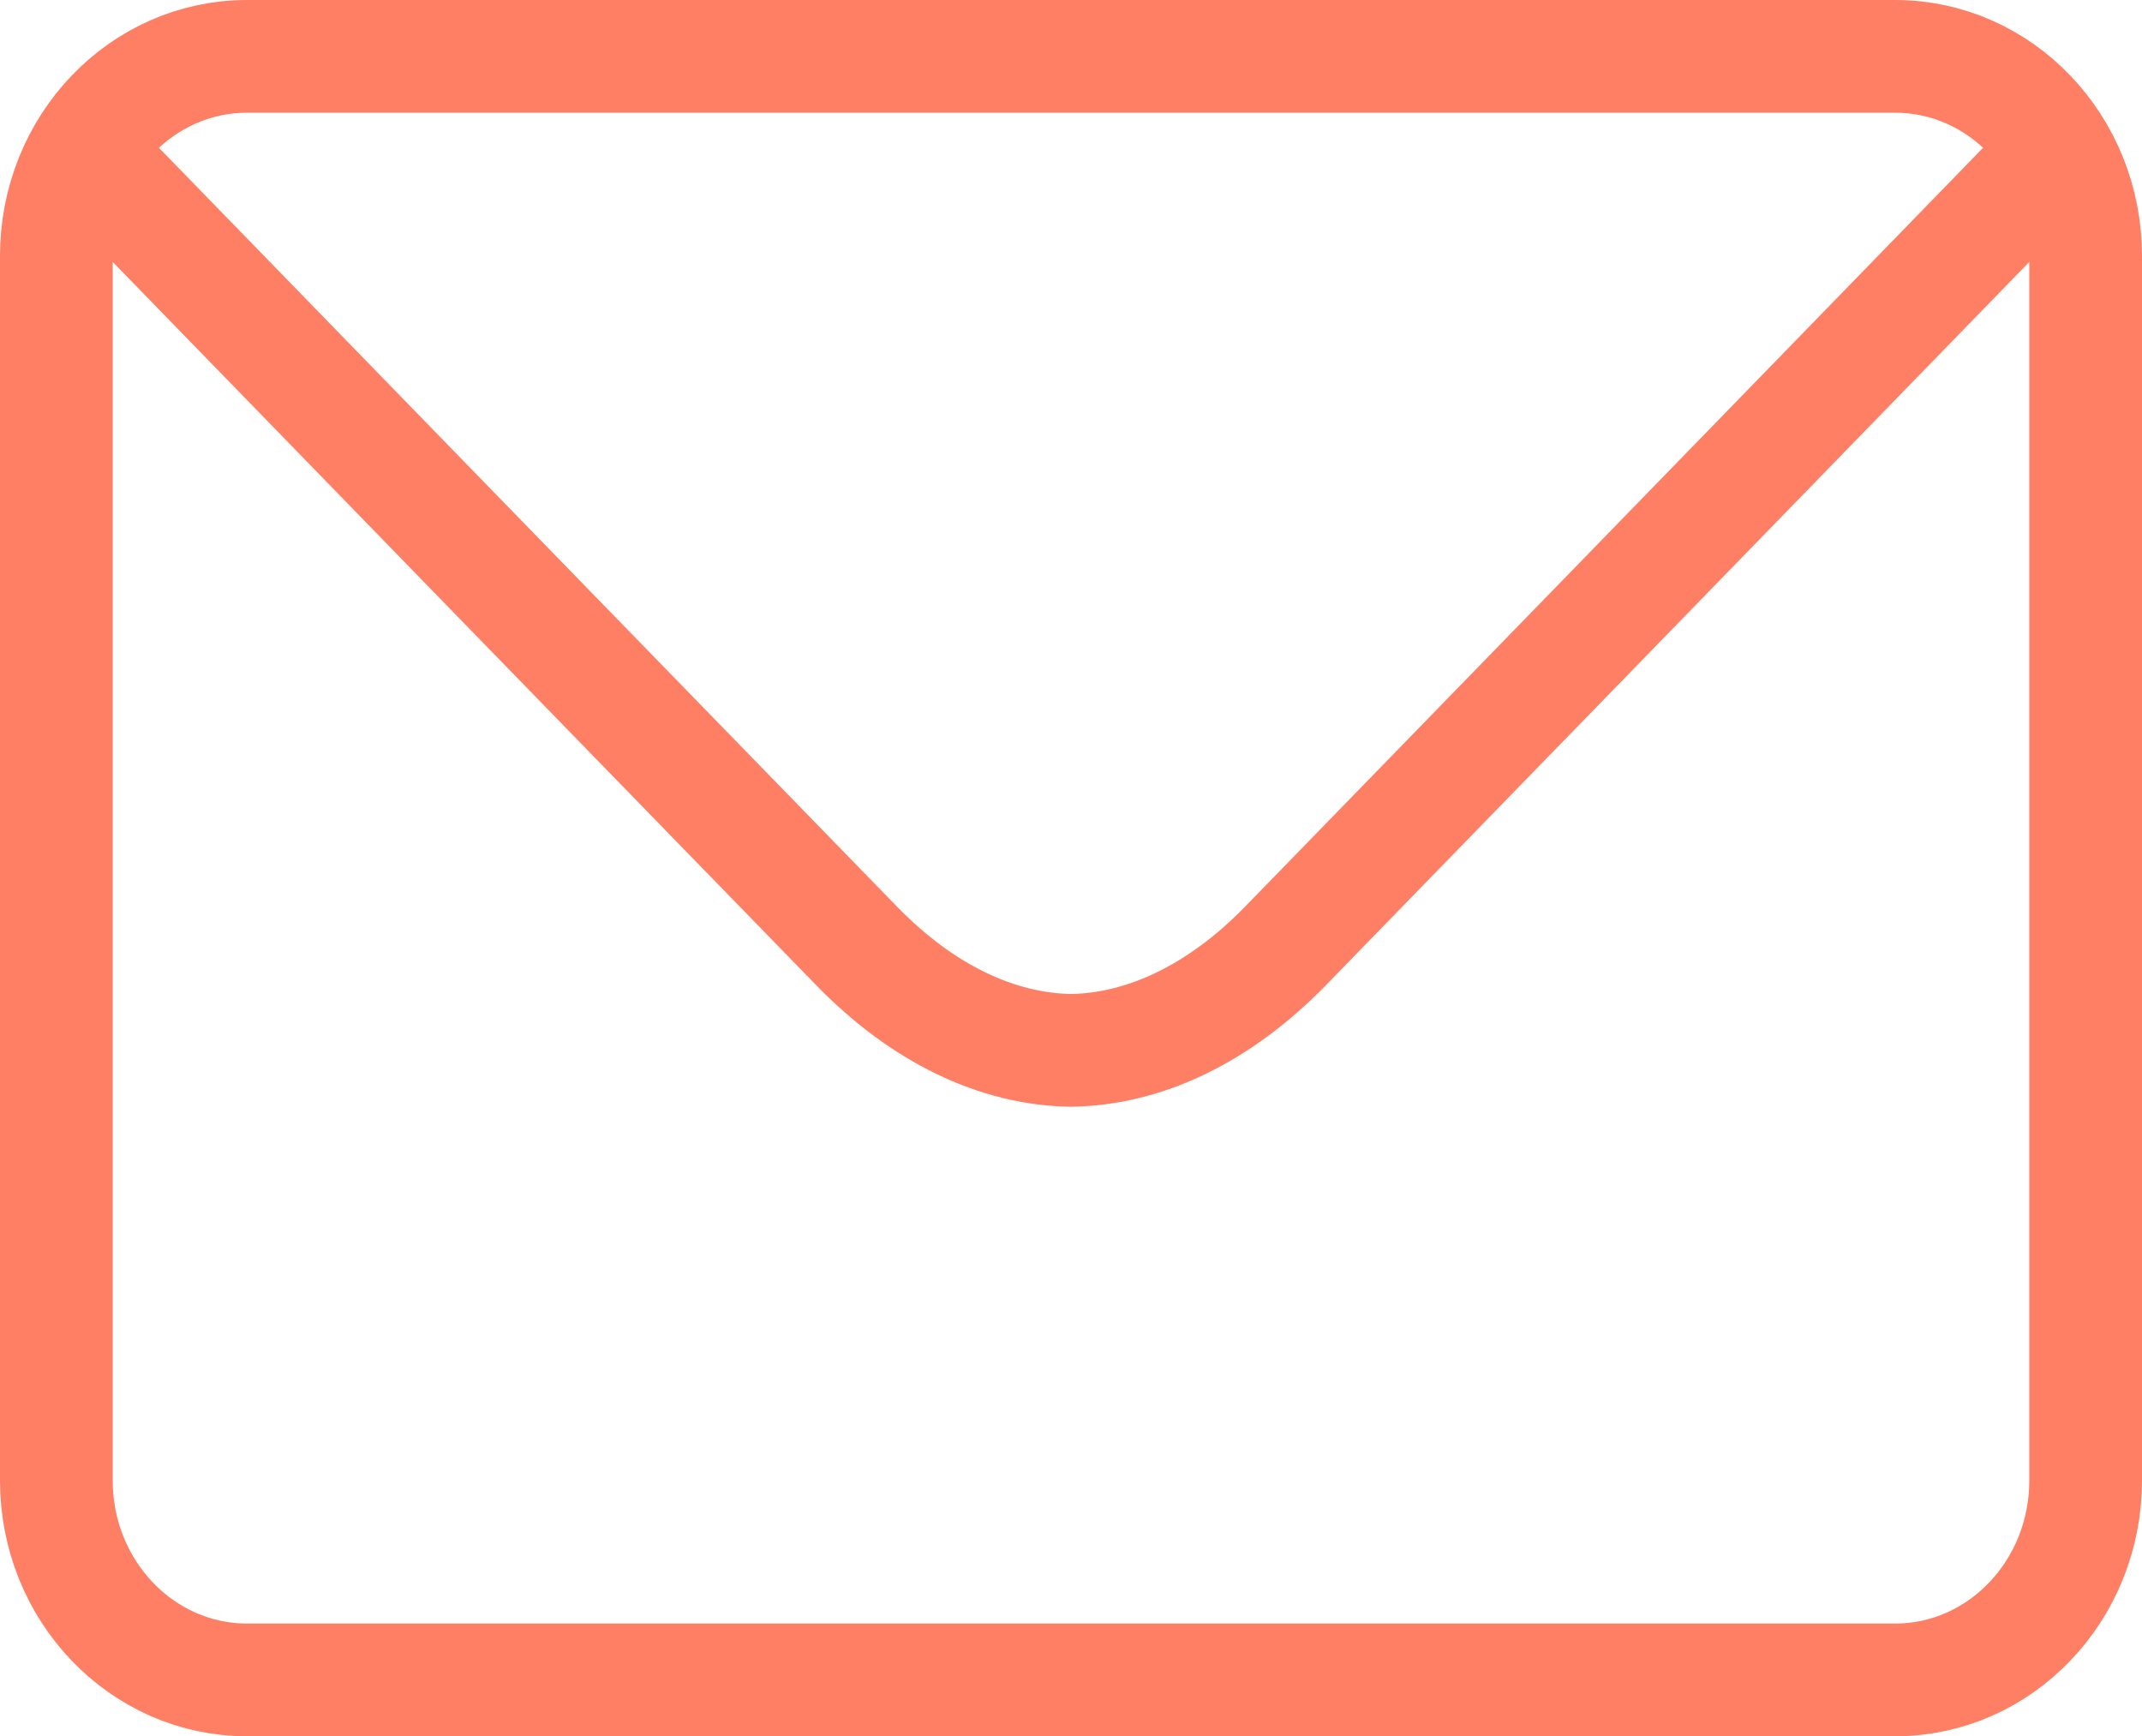
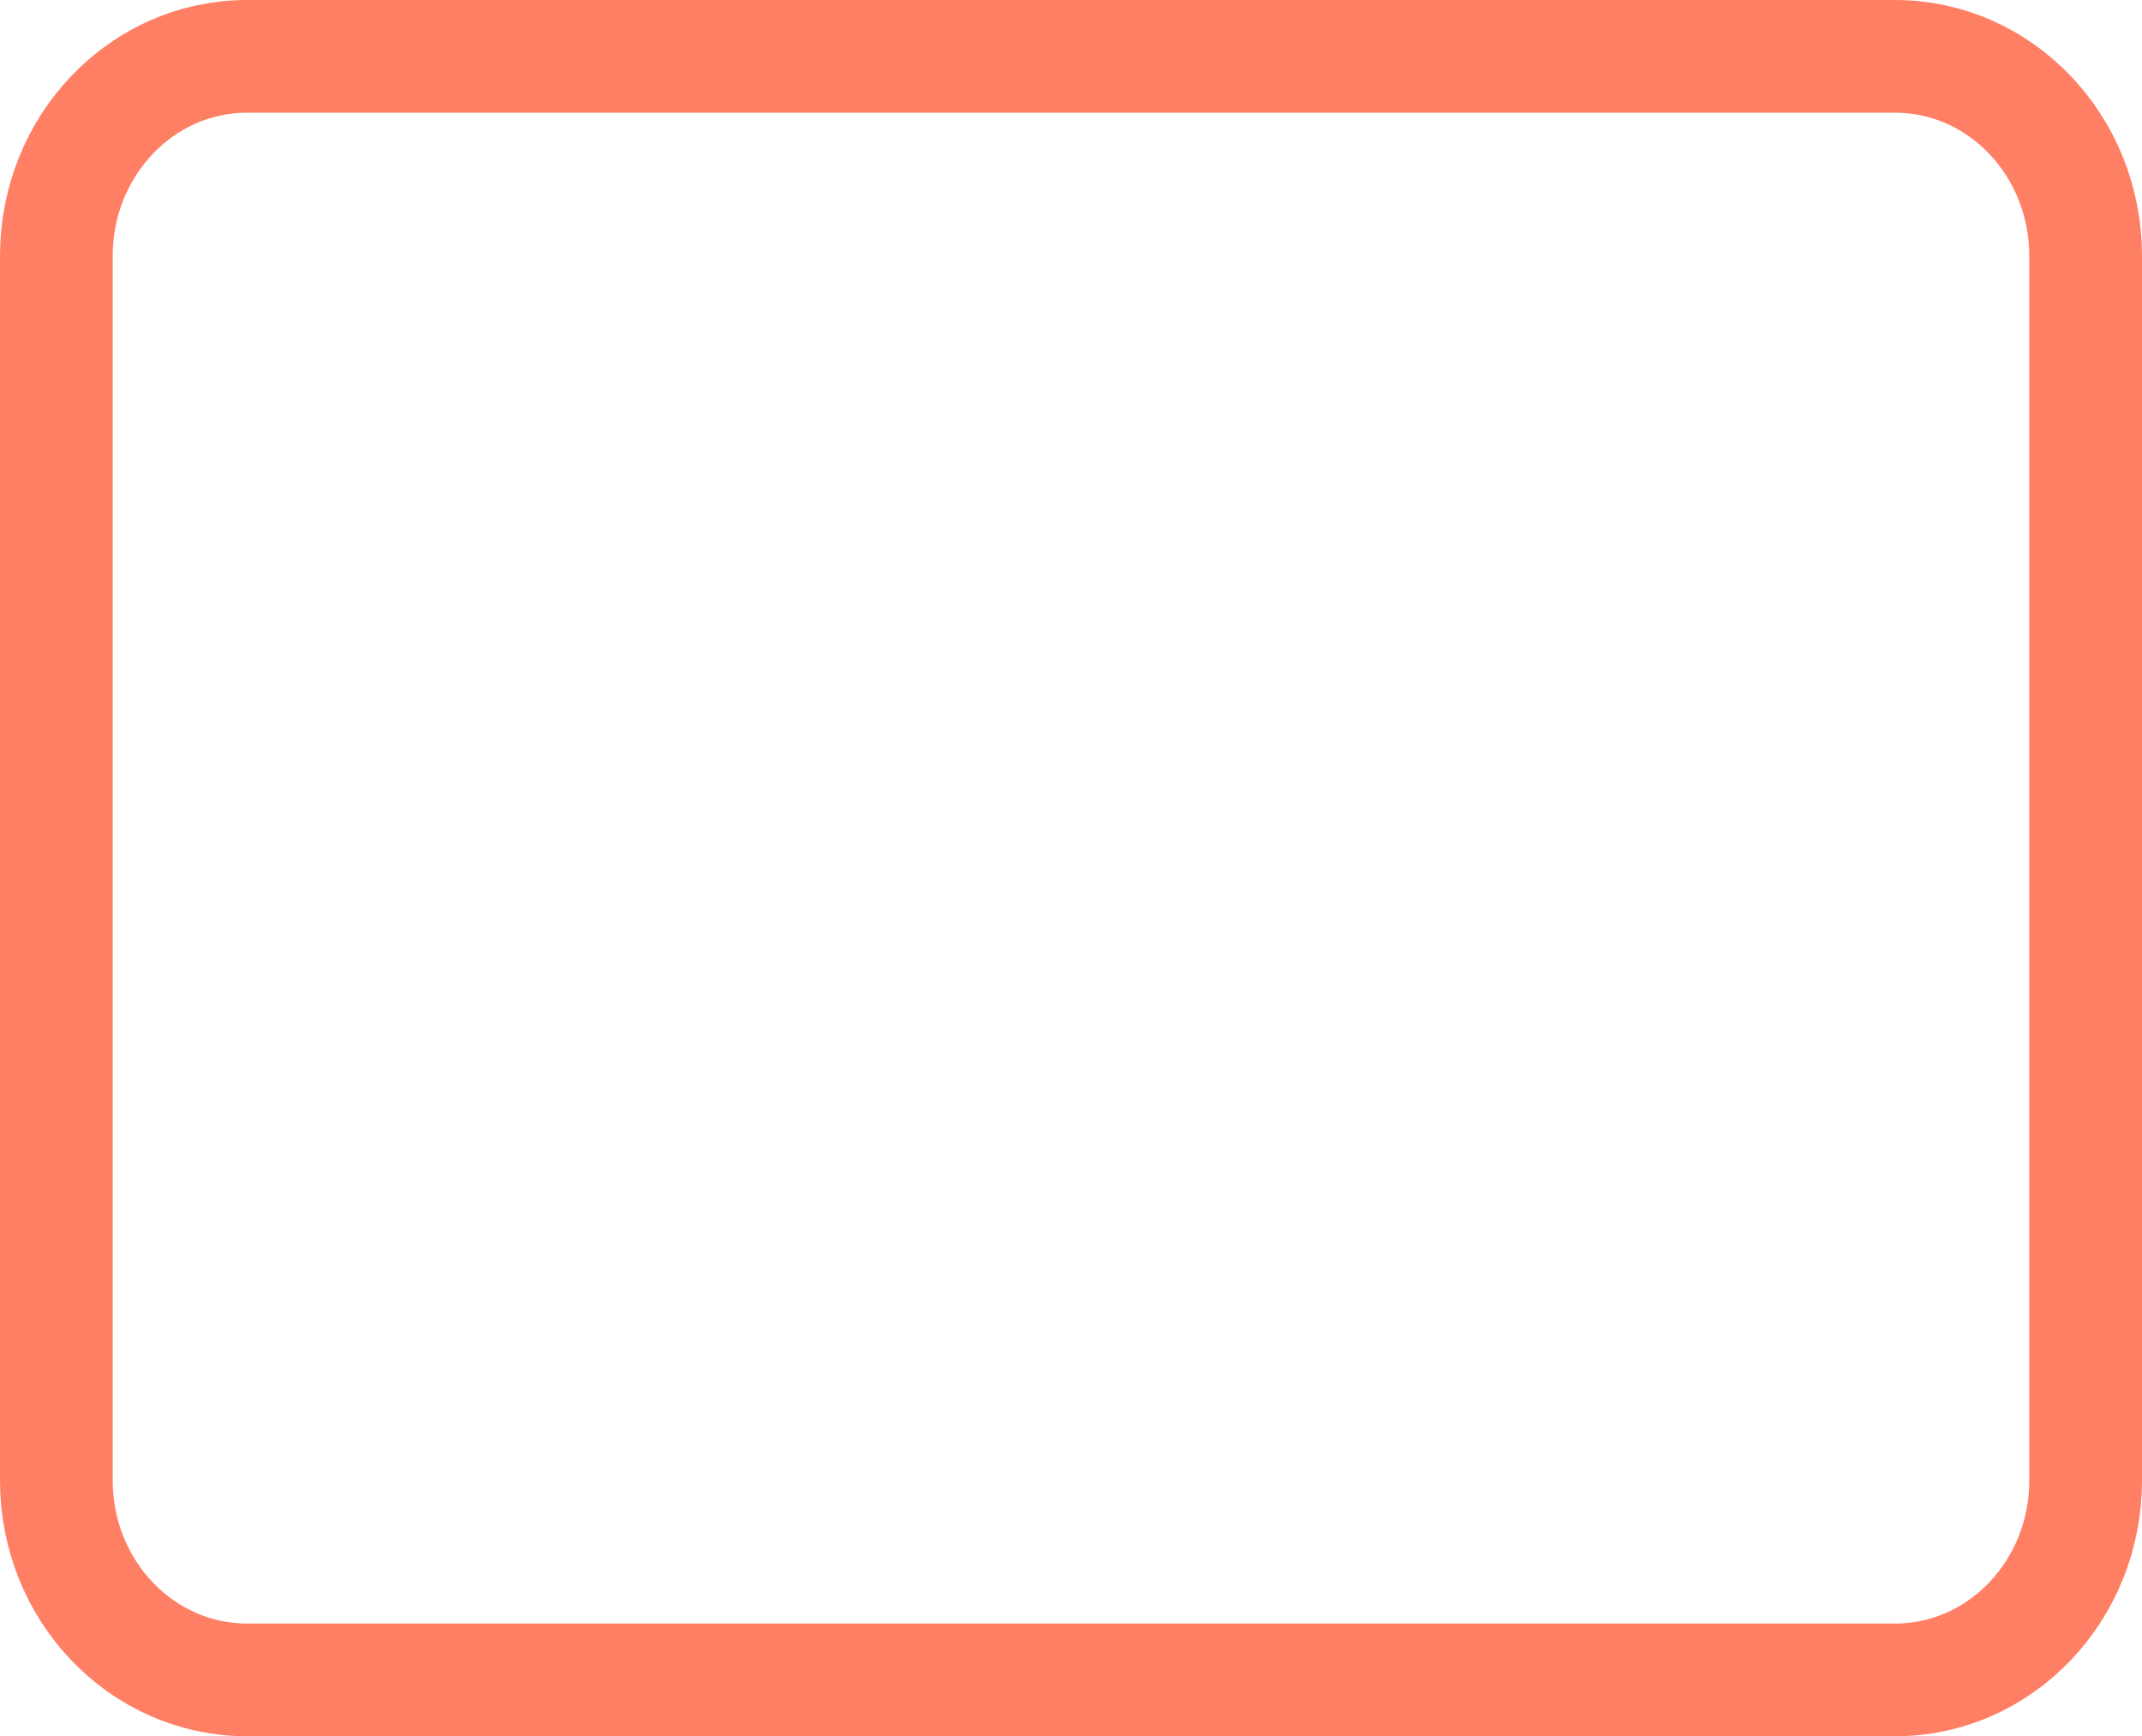
<svg xmlns="http://www.w3.org/2000/svg" width="36.944px" height="29.944px" viewBox="0 0 36.944 29.944" version="1.1">
  <title>Icon_Email</title>
  <g id="Page-1" stroke="none" stroke-width="1" fill="none" fill-rule="evenodd" stroke-linecap="round" stroke-linejoin="round">
    <g id="Contact" transform="translate(-219.028, -940.028)" stroke="#FF7F65" stroke-width="1.944">
      <g id="Group-5" transform="translate(220, 941)">
-         <path d="M34.099,2.078 C29.359,6.954 24.446,12.005 21.203,15.338 C20.056,16.516 18.77,17.123 17.499,17.143 C16.231,17.123 14.944,16.516 13.799,15.338 C10.556,12.005 5.641,6.954 0.899,2.076" id="Stroke-1" />
        <path d="M0,3.442 C0,1.54 1.472,0 3.288,0 L31.714,0 C33.529,0 35,1.54 35,3.442 L35,24.561 C35,26.46 33.529,28 31.714,28 L3.288,28 C1.472,28 0,26.46 0,24.561 L0,3.442 Z" id="Stroke-3" />
      </g>
    </g>
  </g>
</svg>